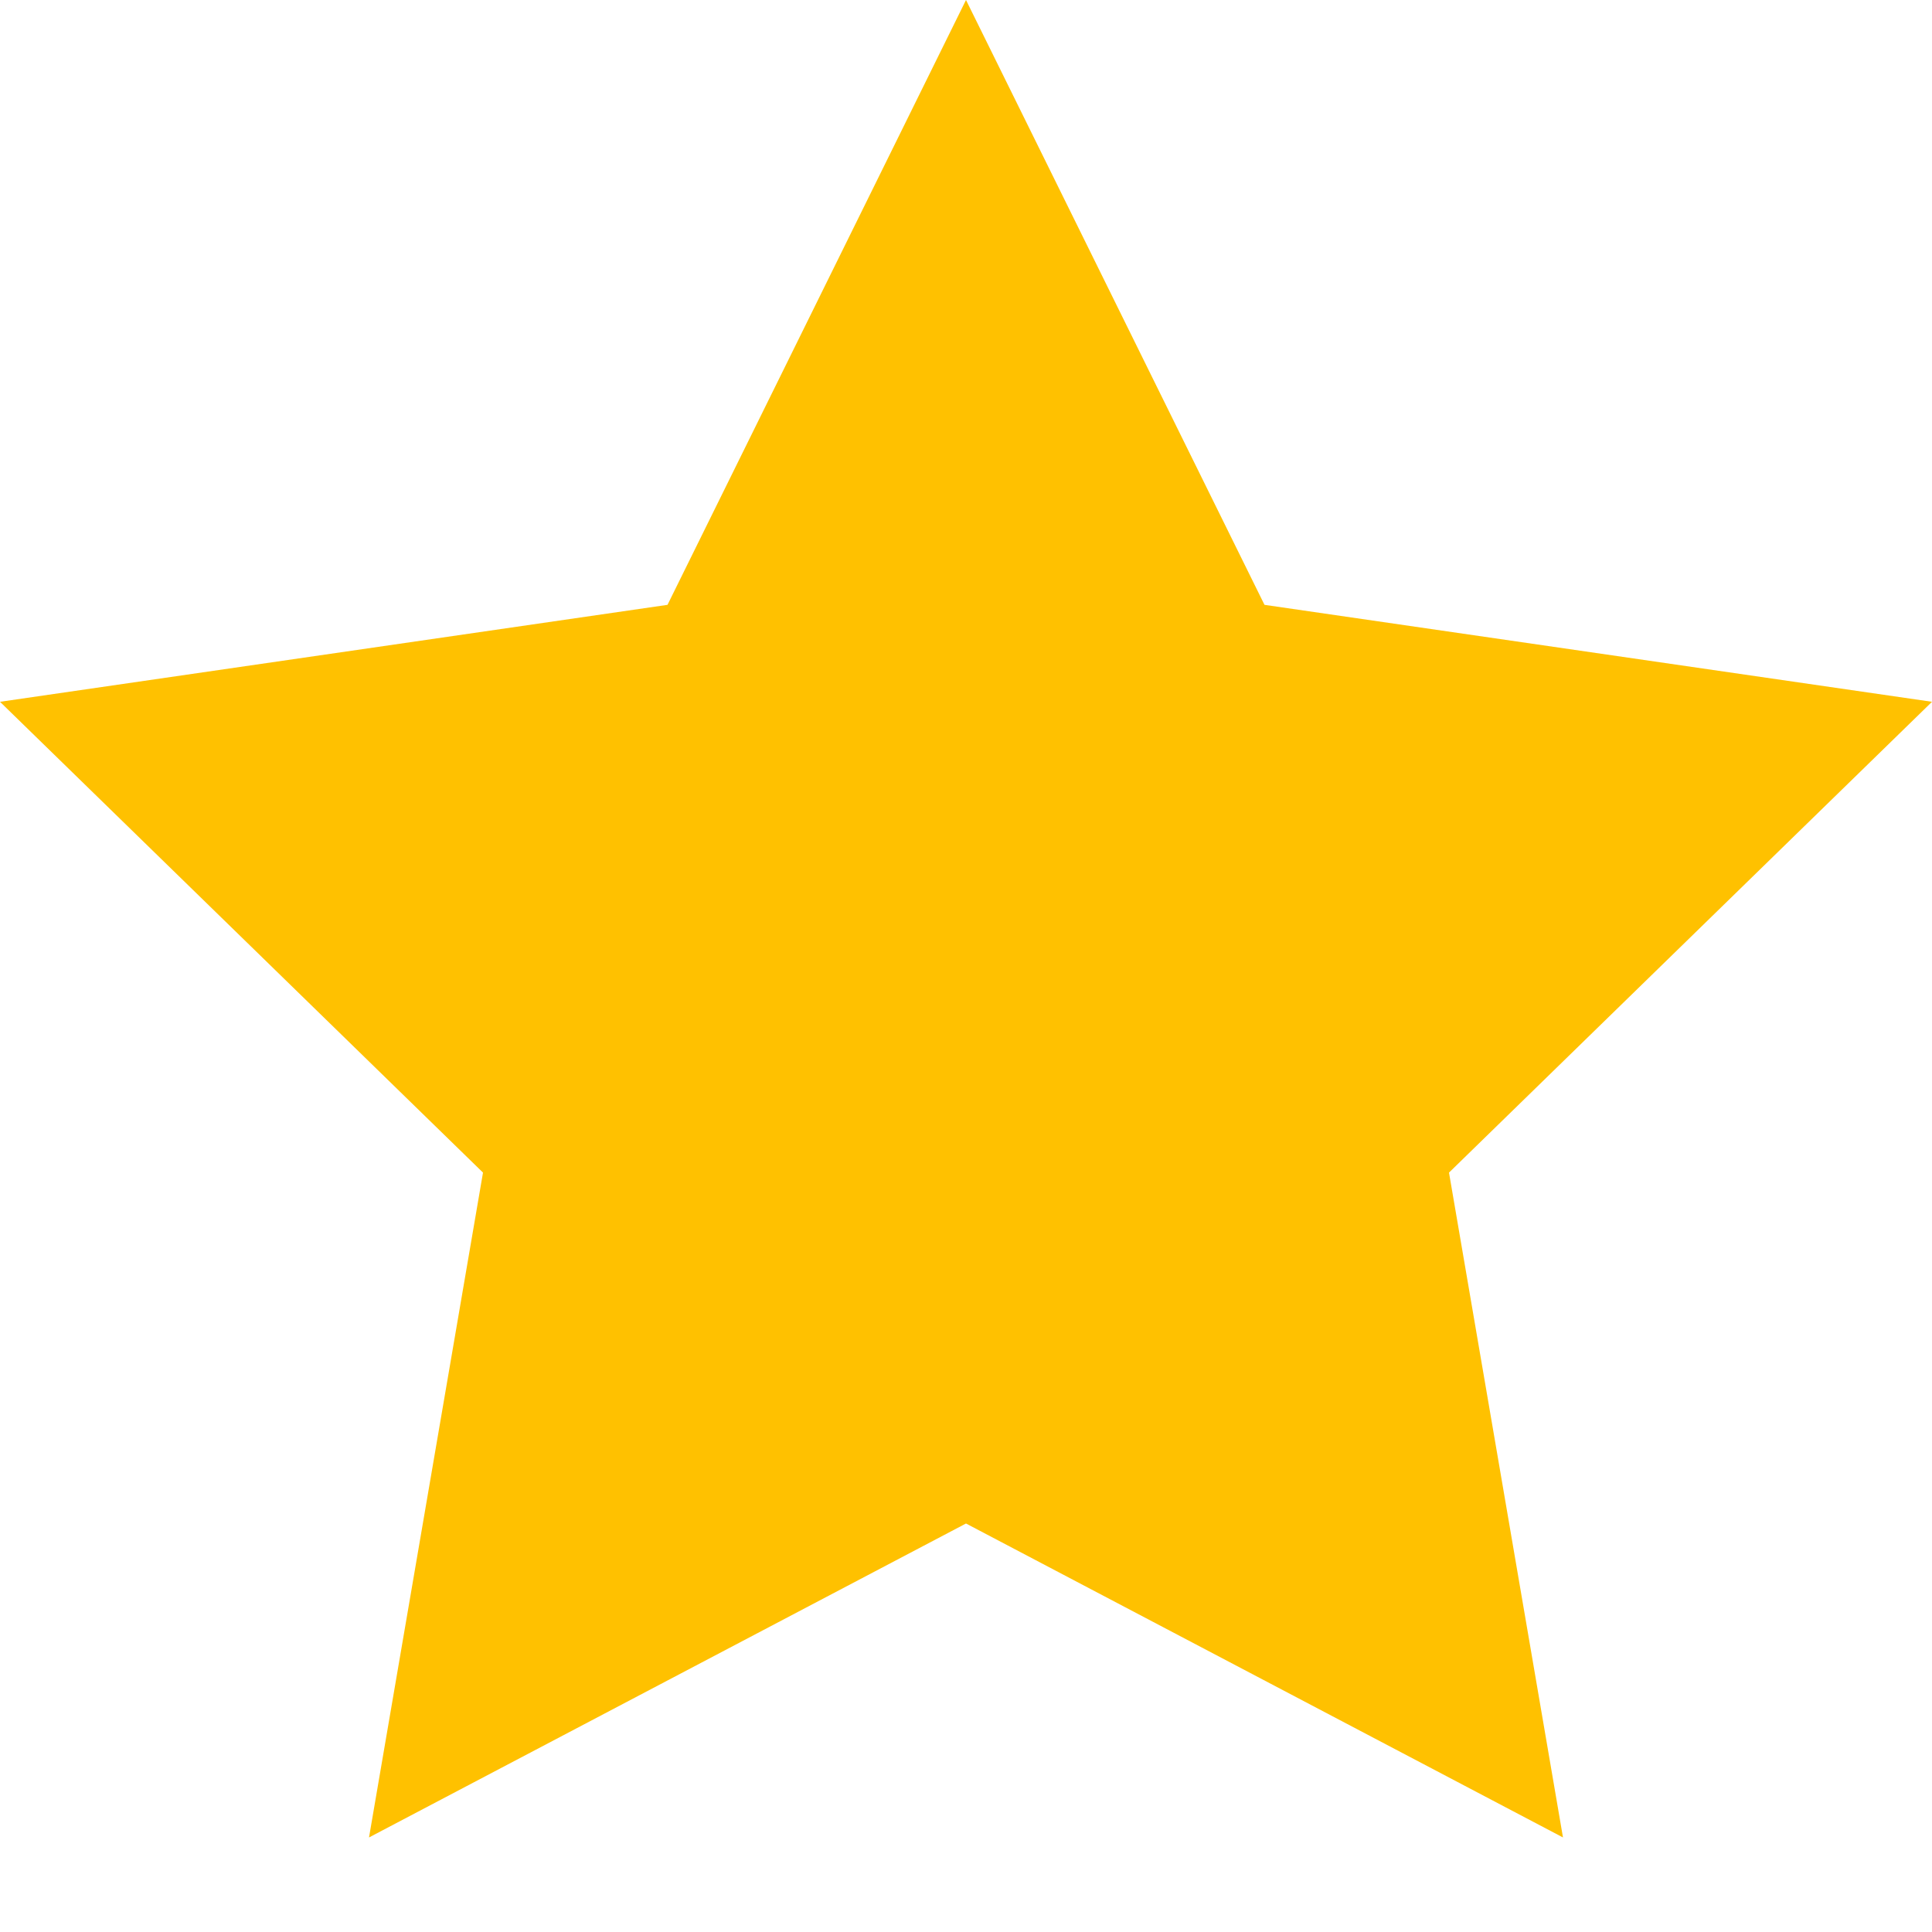
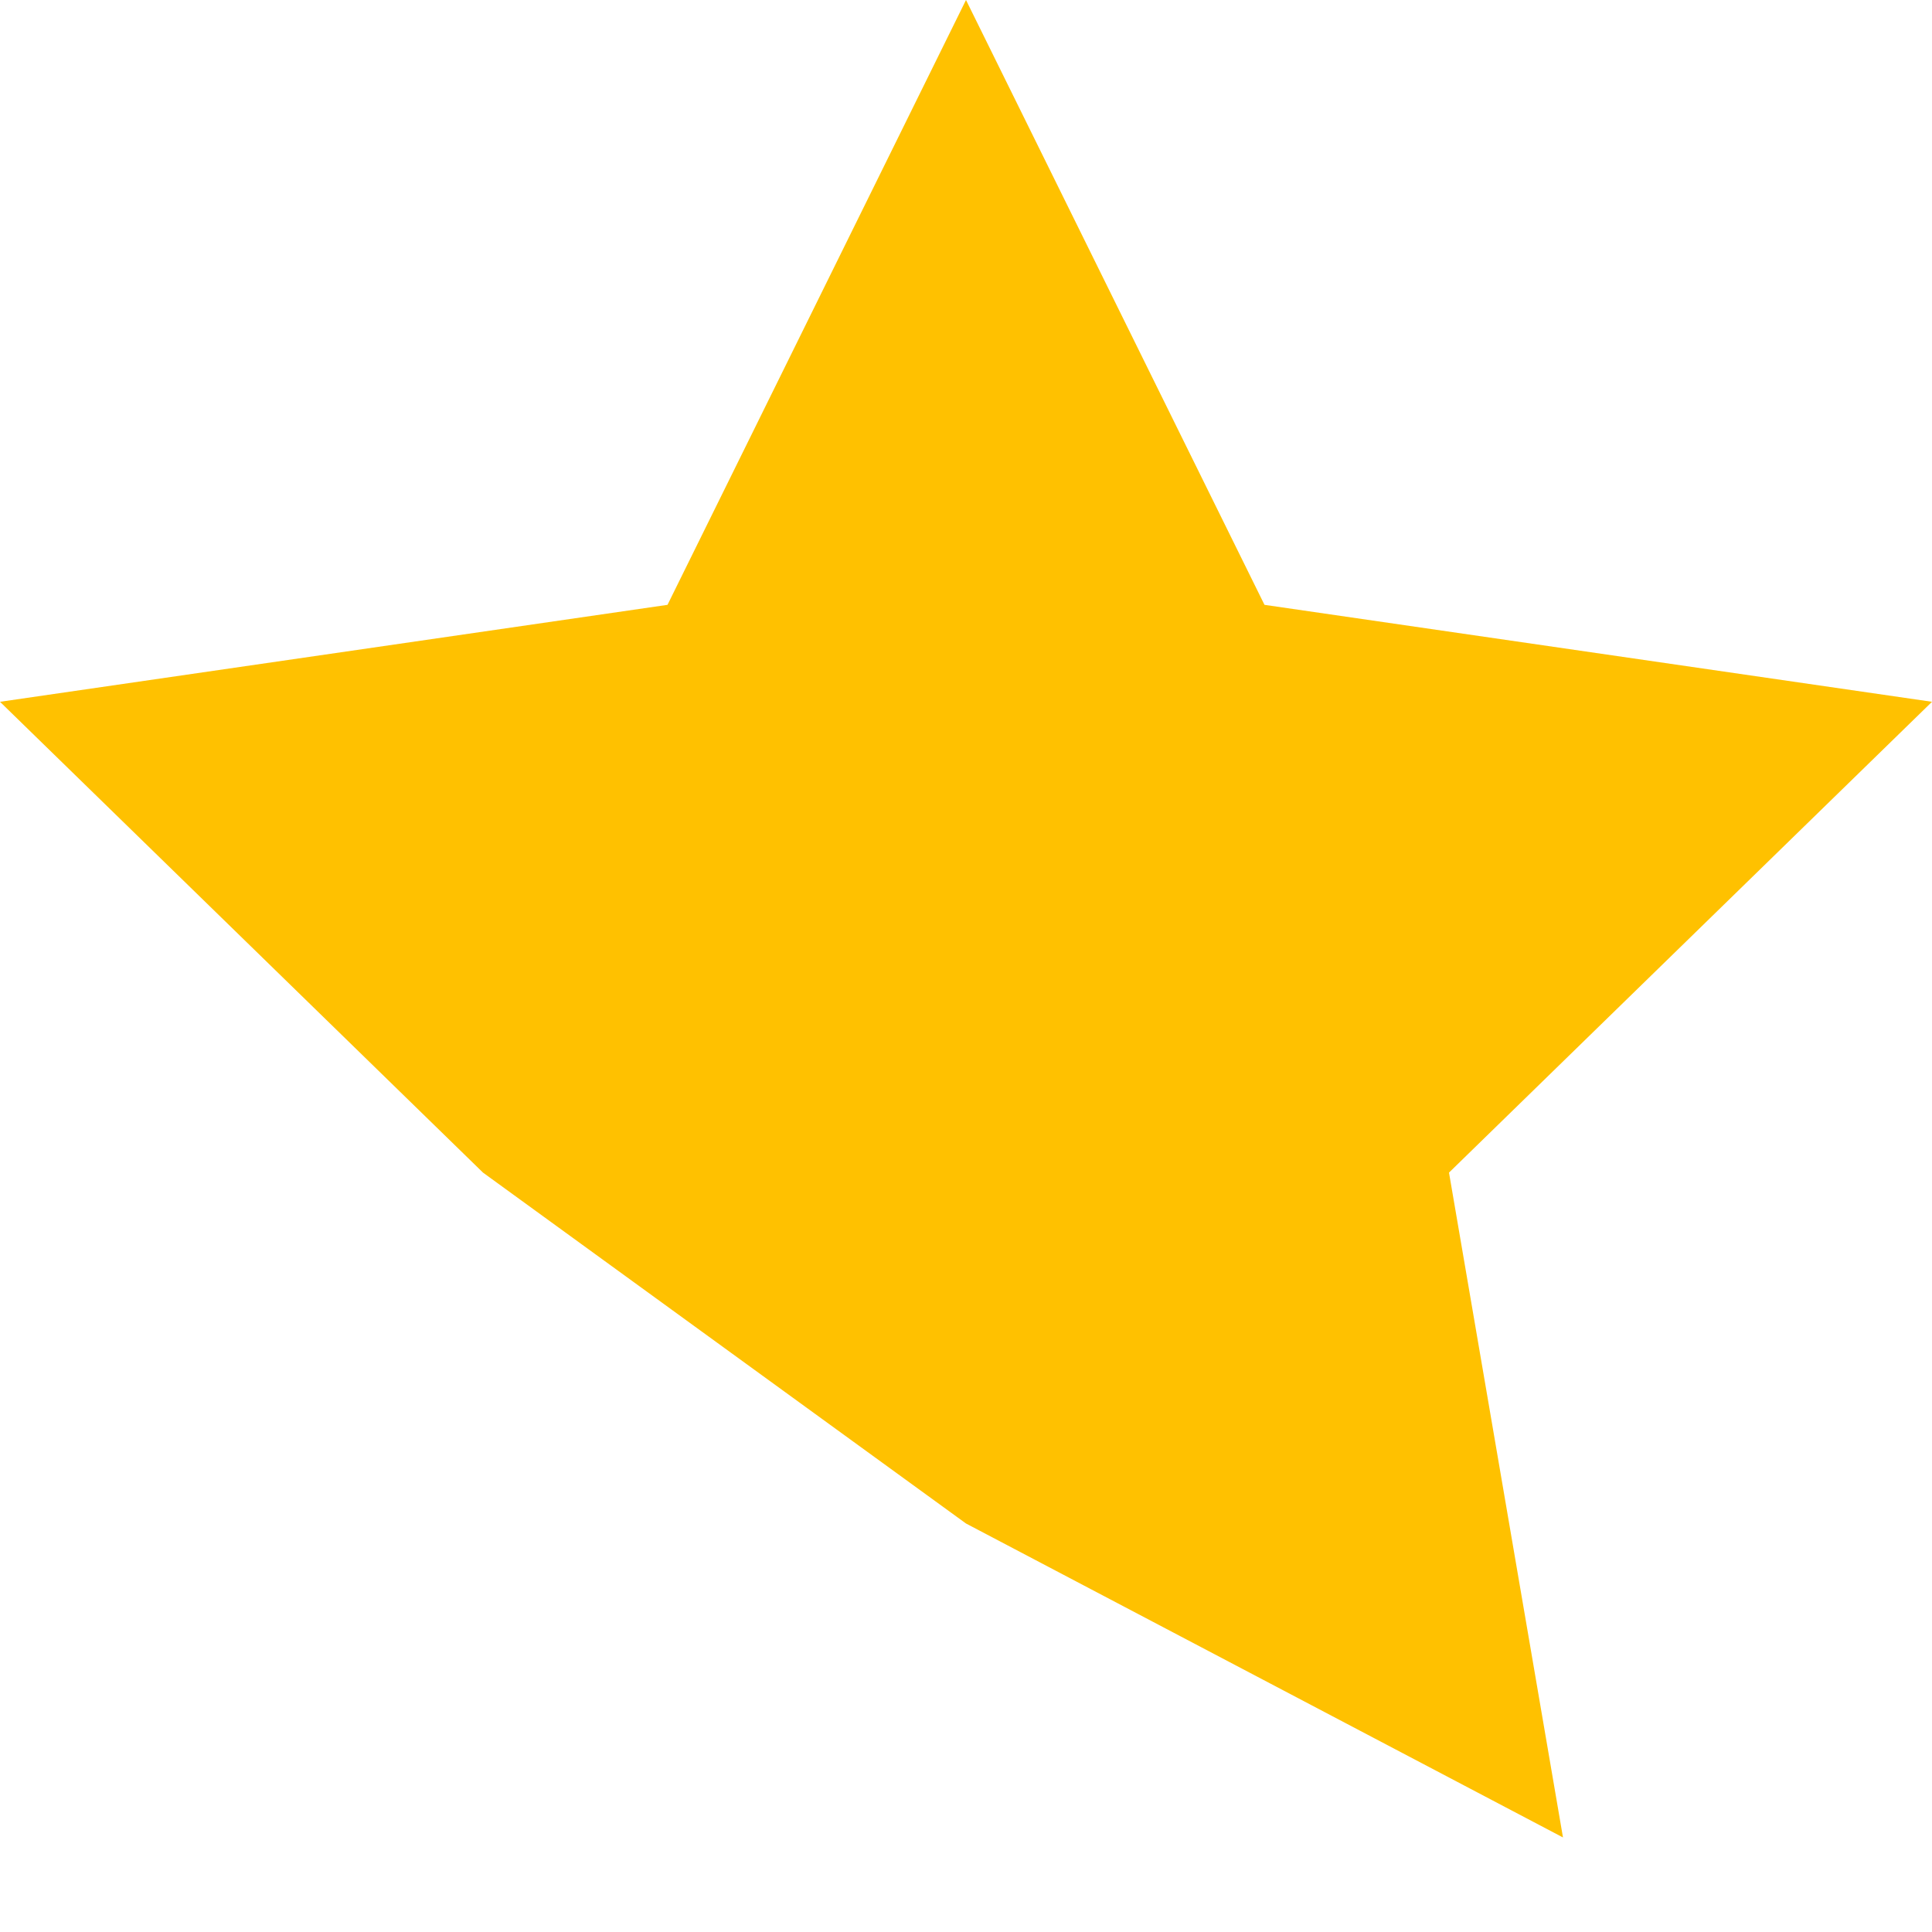
<svg xmlns="http://www.w3.org/2000/svg" width="16" height="16" viewBox="0 0 16 16" fill="none">
-   <path fill-rule="evenodd" clip-rule="evenodd" d="M8 12.617L3.056 15.217L4 9.711L0 5.812L5.528 5.009L8 0L10.472 5.009L16 5.812L12 9.711L12.944 15.217L8 12.617Z" fill="#FFC100" />
+   <path fill-rule="evenodd" clip-rule="evenodd" d="M8 12.617L4 9.711L0 5.812L5.528 5.009L8 0L10.472 5.009L16 5.812L12 9.711L12.944 15.217L8 12.617Z" fill="#FFC100" />
</svg>